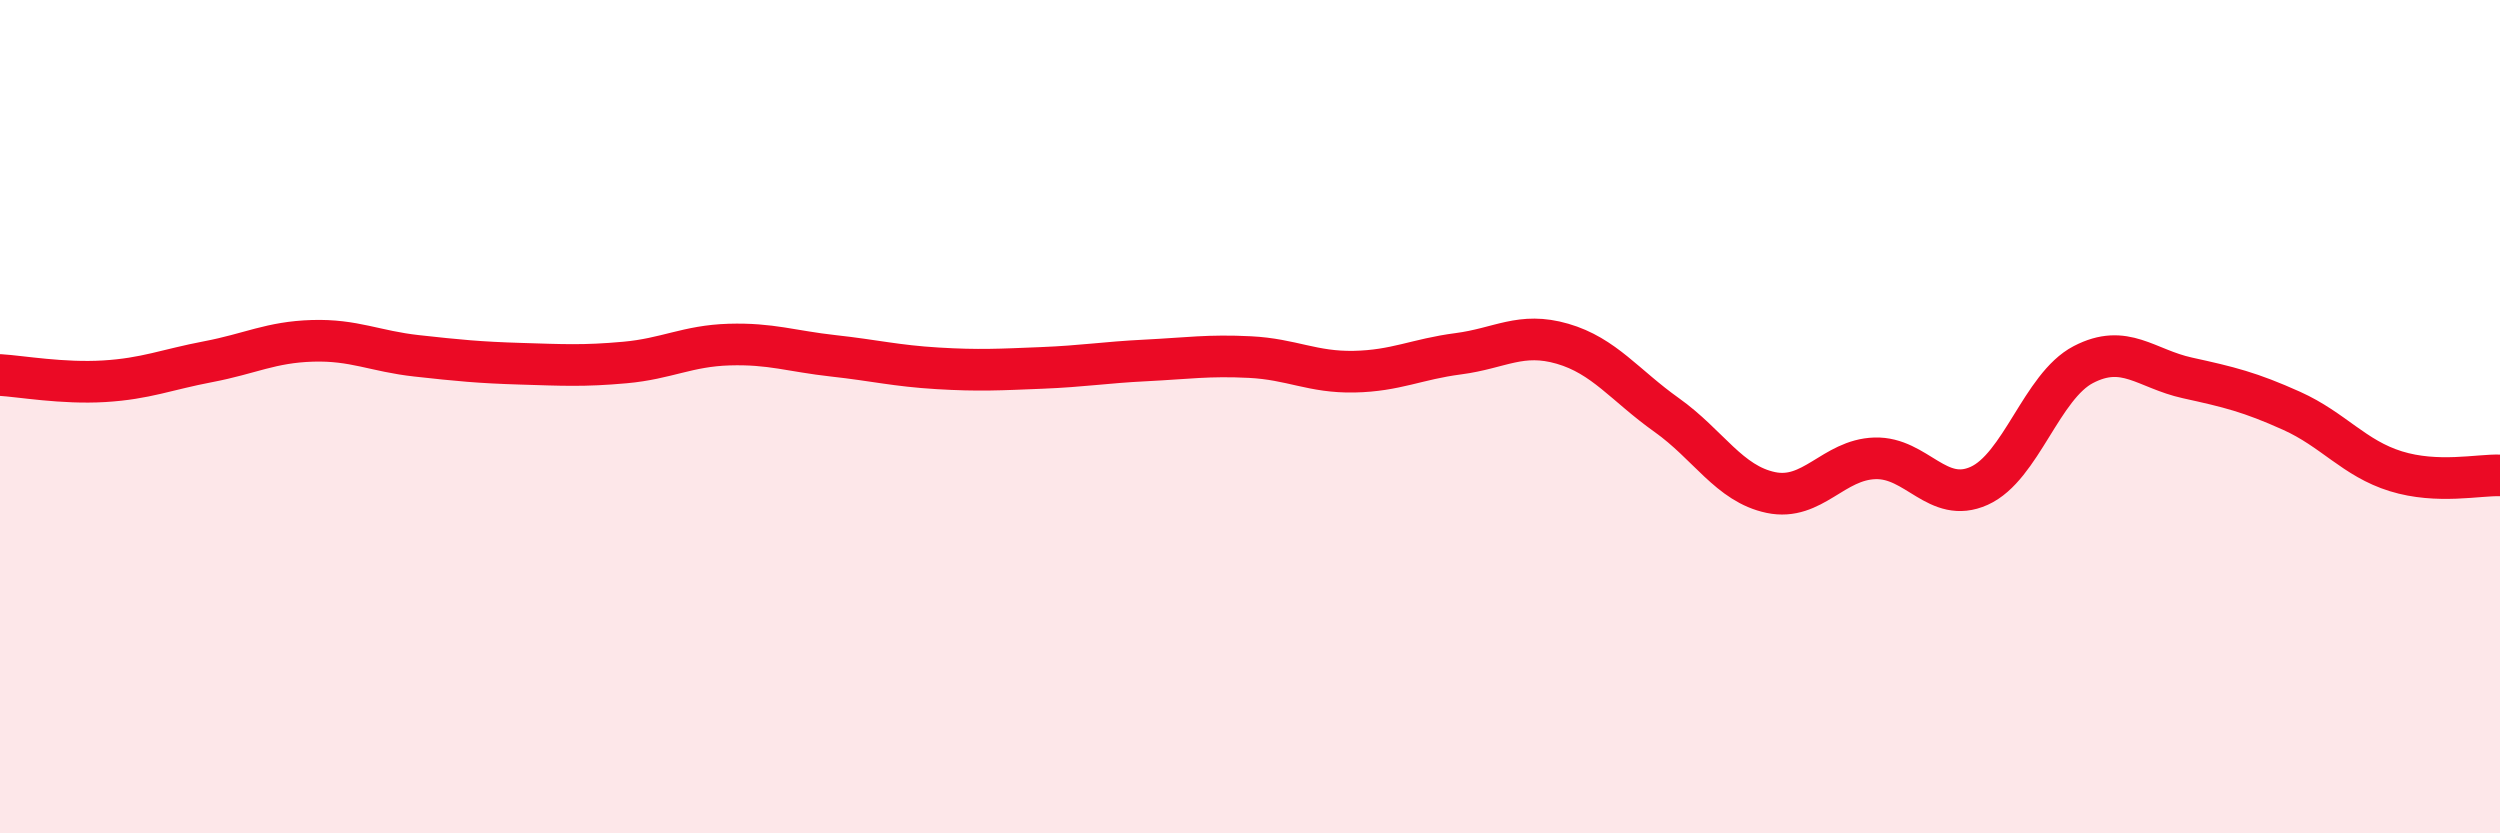
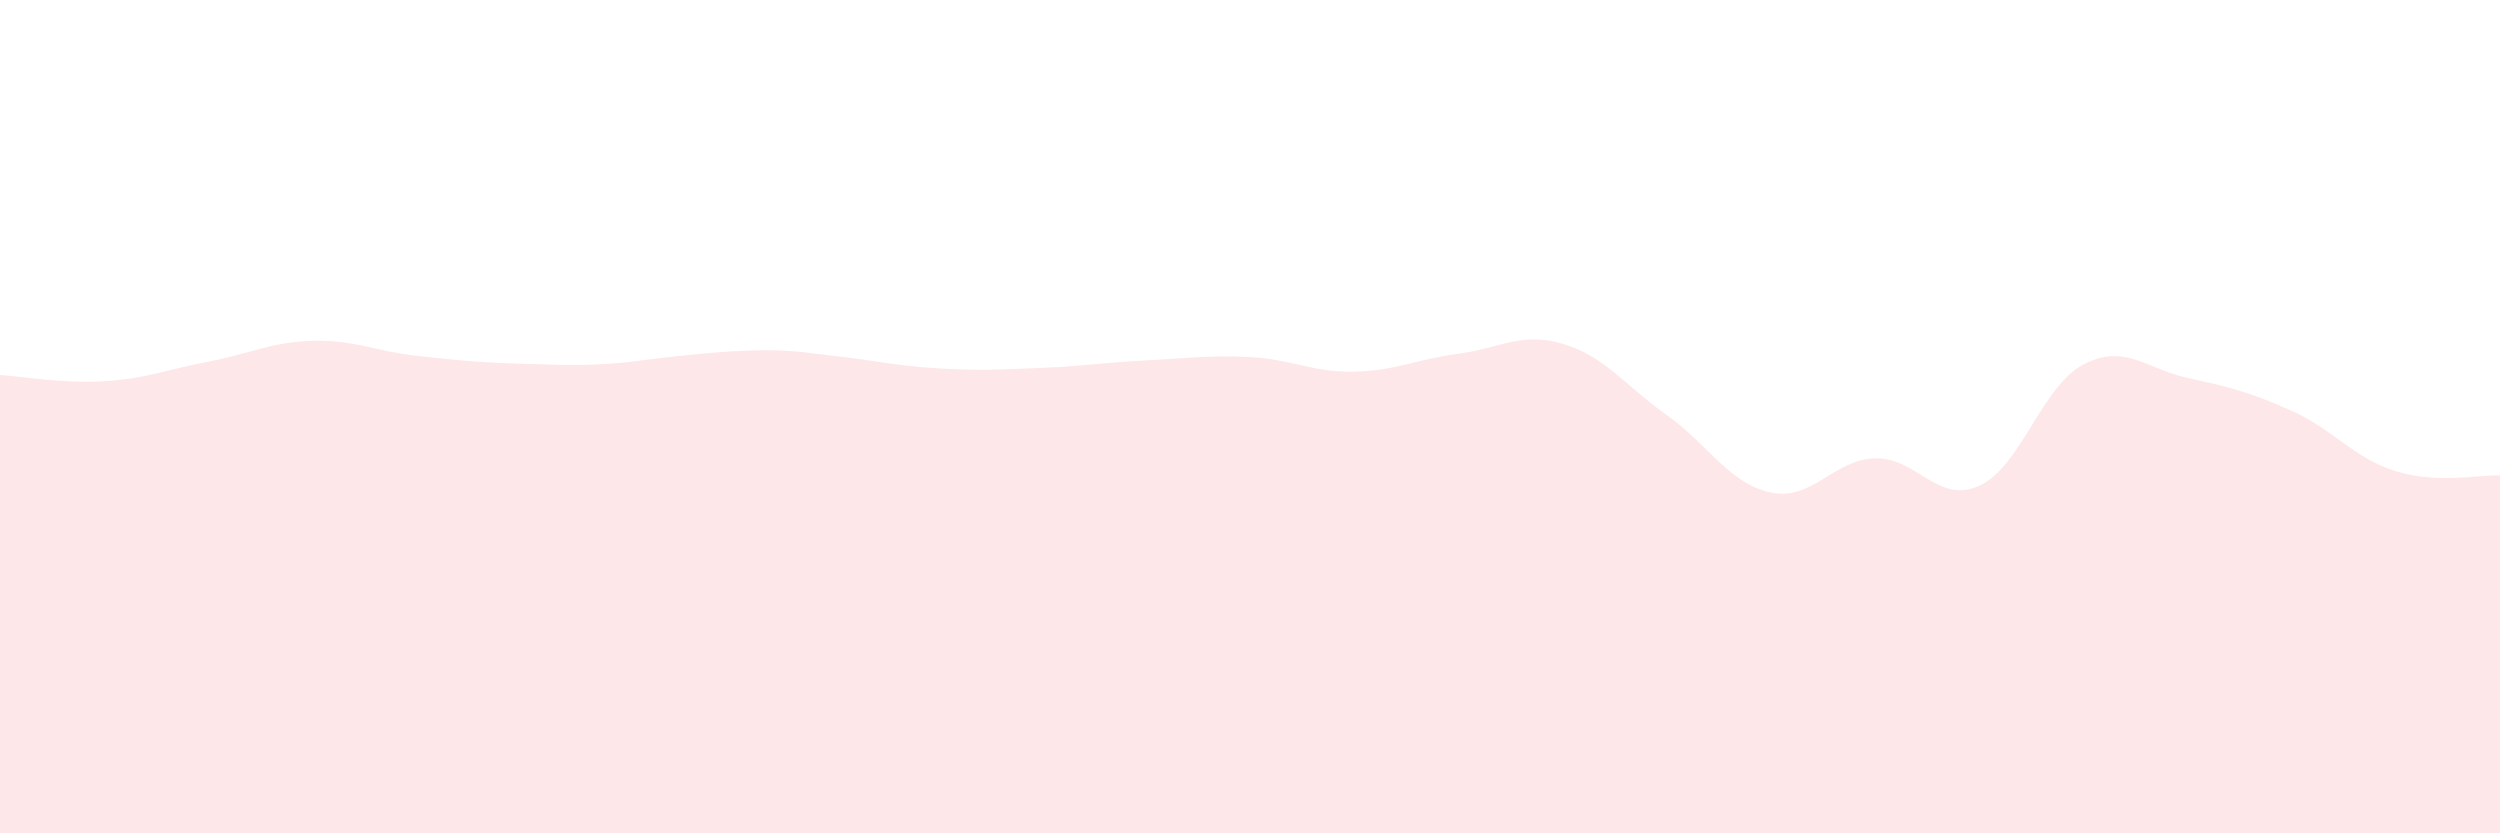
<svg xmlns="http://www.w3.org/2000/svg" width="60" height="20" viewBox="0 0 60 20">
-   <path d="M 0,9 C 0.5,9.03 1.5,9.21 2.5,9.15 C 3.5,9.09 4,8.87 5,8.68 C 6,8.49 6.5,8.21 7.5,8.18 C 8.5,8.15 9,8.43 10,8.54 C 11,8.65 11.5,8.7 12.5,8.73 C 13.5,8.76 14,8.79 15,8.7 C 16,8.61 16.5,8.3 17.5,8.27 C 18.5,8.24 19,8.43 20,8.54 C 21,8.65 21.5,8.78 22.5,8.84 C 23.5,8.9 24,8.87 25,8.83 C 26,8.79 26.5,8.7 27.5,8.65 C 28.5,8.6 29,8.52 30,8.57 C 31,8.62 31.5,8.94 32.5,8.92 C 33.5,8.9 34,8.62 35,8.49 C 36,8.36 36.5,7.96 37.5,8.25 C 38.5,8.54 39,9.25 40,9.96 C 41,10.67 41.5,11.61 42.5,11.82 C 43.5,12.03 44,11.03 45,11 C 46,10.97 46.5,12.11 47.5,11.66 C 48.5,11.21 49,9.27 50,8.75 C 51,8.23 51.5,8.85 52.5,9.07 C 53.5,9.29 54,9.41 55,9.86 C 56,10.31 56.5,11 57.5,11.31 C 58.5,11.62 59.5,11.39 60,11.41L60 20L0 20Z" fill="#EB0A25" opacity="0.1" stroke-linecap="round" stroke-linejoin="round" />
-   <path d="M 0,9 C 0.5,9.03 1.5,9.21 2.5,9.15 C 3.5,9.09 4,8.87 5,8.68 C 6,8.49 6.5,8.21 7.5,8.18 C 8.5,8.15 9,8.43 10,8.54 C 11,8.65 11.5,8.7 12.5,8.73 C 13.5,8.76 14,8.79 15,8.7 C 16,8.61 16.5,8.3 17.5,8.27 C 18.5,8.24 19,8.43 20,8.54 C 21,8.65 21.5,8.78 22.5,8.84 C 23.5,8.9 24,8.87 25,8.83 C 26,8.79 26.5,8.7 27.5,8.65 C 28.5,8.6 29,8.52 30,8.57 C 31,8.62 31.5,8.94 32.5,8.92 C 33.5,8.9 34,8.62 35,8.49 C 36,8.36 36.5,7.96 37.5,8.25 C 38.5,8.54 39,9.25 40,9.96 C 41,10.67 41.5,11.61 42.5,11.82 C 43.5,12.03 44,11.03 45,11 C 46,10.97 46.5,12.11 47.5,11.66 C 48.5,11.21 49,9.27 50,8.75 C 51,8.23 51.5,8.85 52.5,9.07 C 53.5,9.29 54,9.41 55,9.86 C 56,10.31 56.5,11 57.5,11.31 C 58.5,11.62 59.5,11.39 60,11.41" stroke="#EB0A25" stroke-width="1" fill="none" stroke-linecap="round" stroke-linejoin="round" />
+   <path d="M 0,9 C 0.5,9.03 1.5,9.21 2.5,9.15 C 3.5,9.09 4,8.87 5,8.68 C 6,8.49 6.5,8.21 7.5,8.18 C 8.5,8.15 9,8.43 10,8.54 C 11,8.65 11.5,8.7 12.5,8.73 C 13.5,8.76 14,8.79 15,8.7 C 18.5,8.24 19,8.43 20,8.54 C 21,8.65 21.5,8.78 22.5,8.84 C 23.5,8.9 24,8.87 25,8.83 C 26,8.79 26.5,8.7 27.5,8.65 C 28.5,8.6 29,8.52 30,8.57 C 31,8.62 31.5,8.94 32.5,8.92 C 33.5,8.9 34,8.62 35,8.49 C 36,8.36 36.5,7.96 37.5,8.25 C 38.5,8.54 39,9.25 40,9.96 C 41,10.67 41.5,11.61 42.5,11.82 C 43.5,12.03 44,11.03 45,11 C 46,10.97 46.5,12.11 47.5,11.66 C 48.5,11.21 49,9.27 50,8.75 C 51,8.23 51.5,8.85 52.5,9.07 C 53.5,9.29 54,9.41 55,9.86 C 56,10.31 56.5,11 57.5,11.31 C 58.5,11.62 59.5,11.39 60,11.41L60 20L0 20Z" fill="#EB0A25" opacity="0.1" stroke-linecap="round" stroke-linejoin="round" />
</svg>